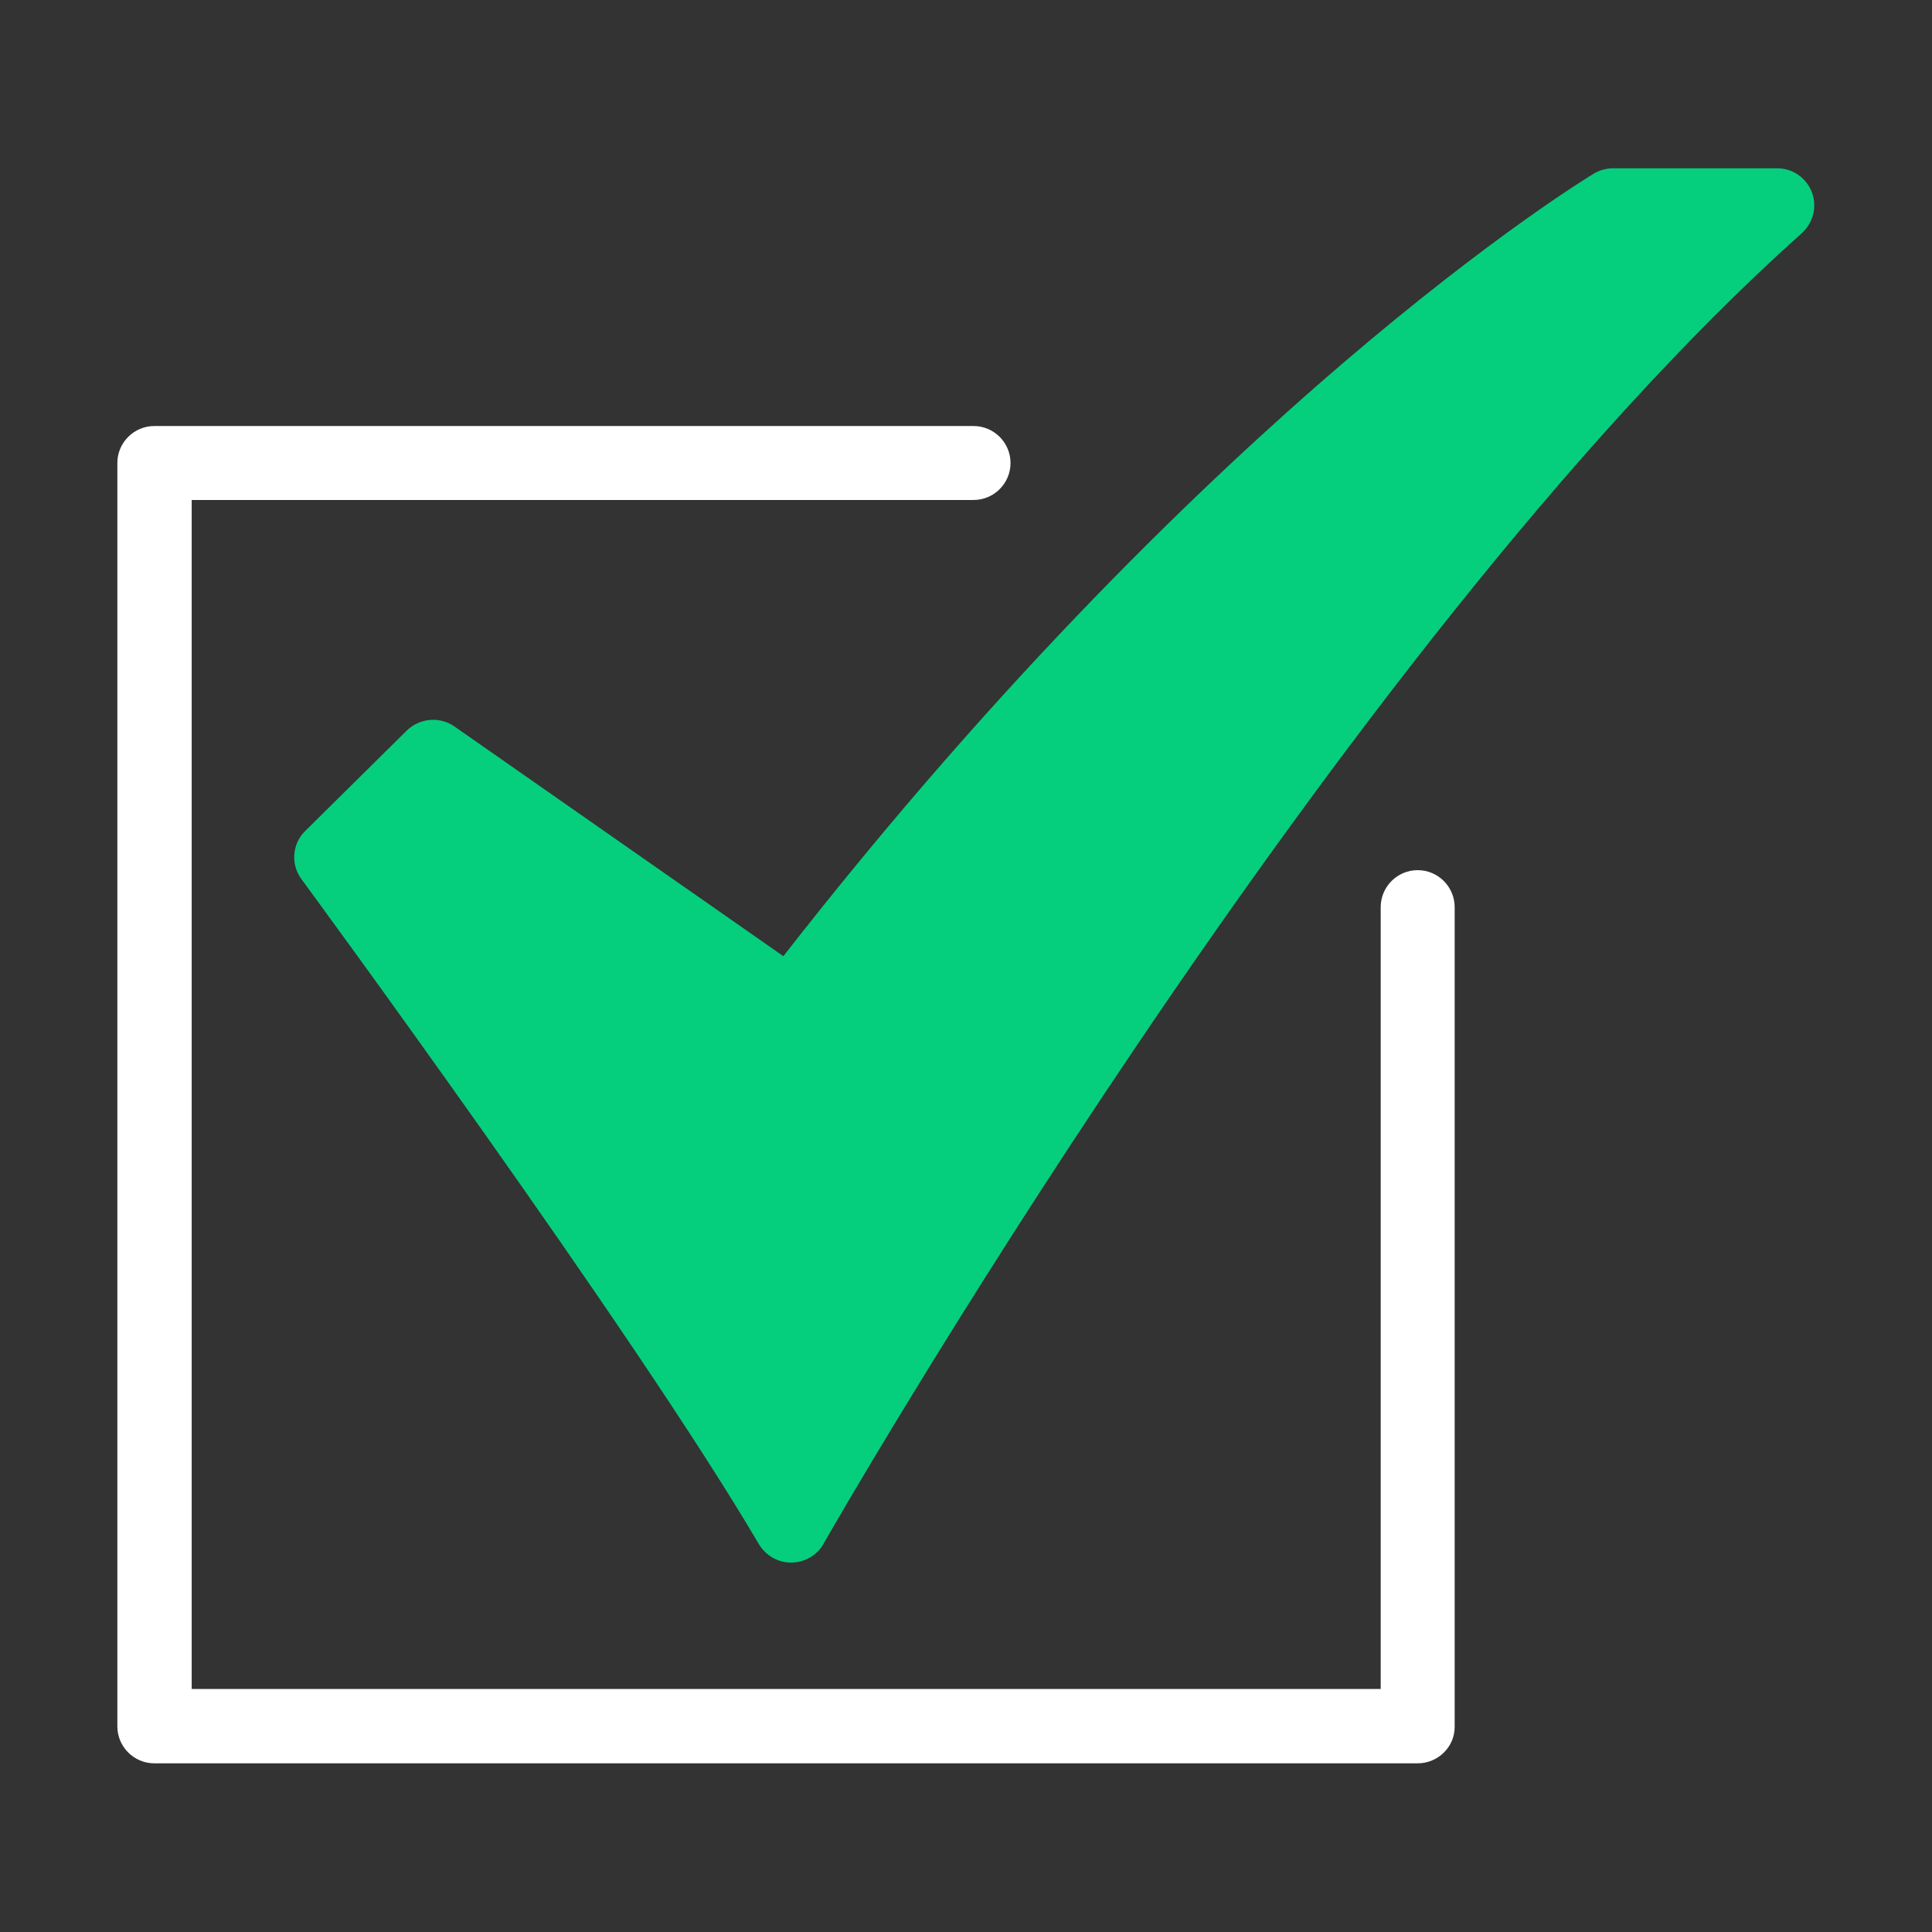
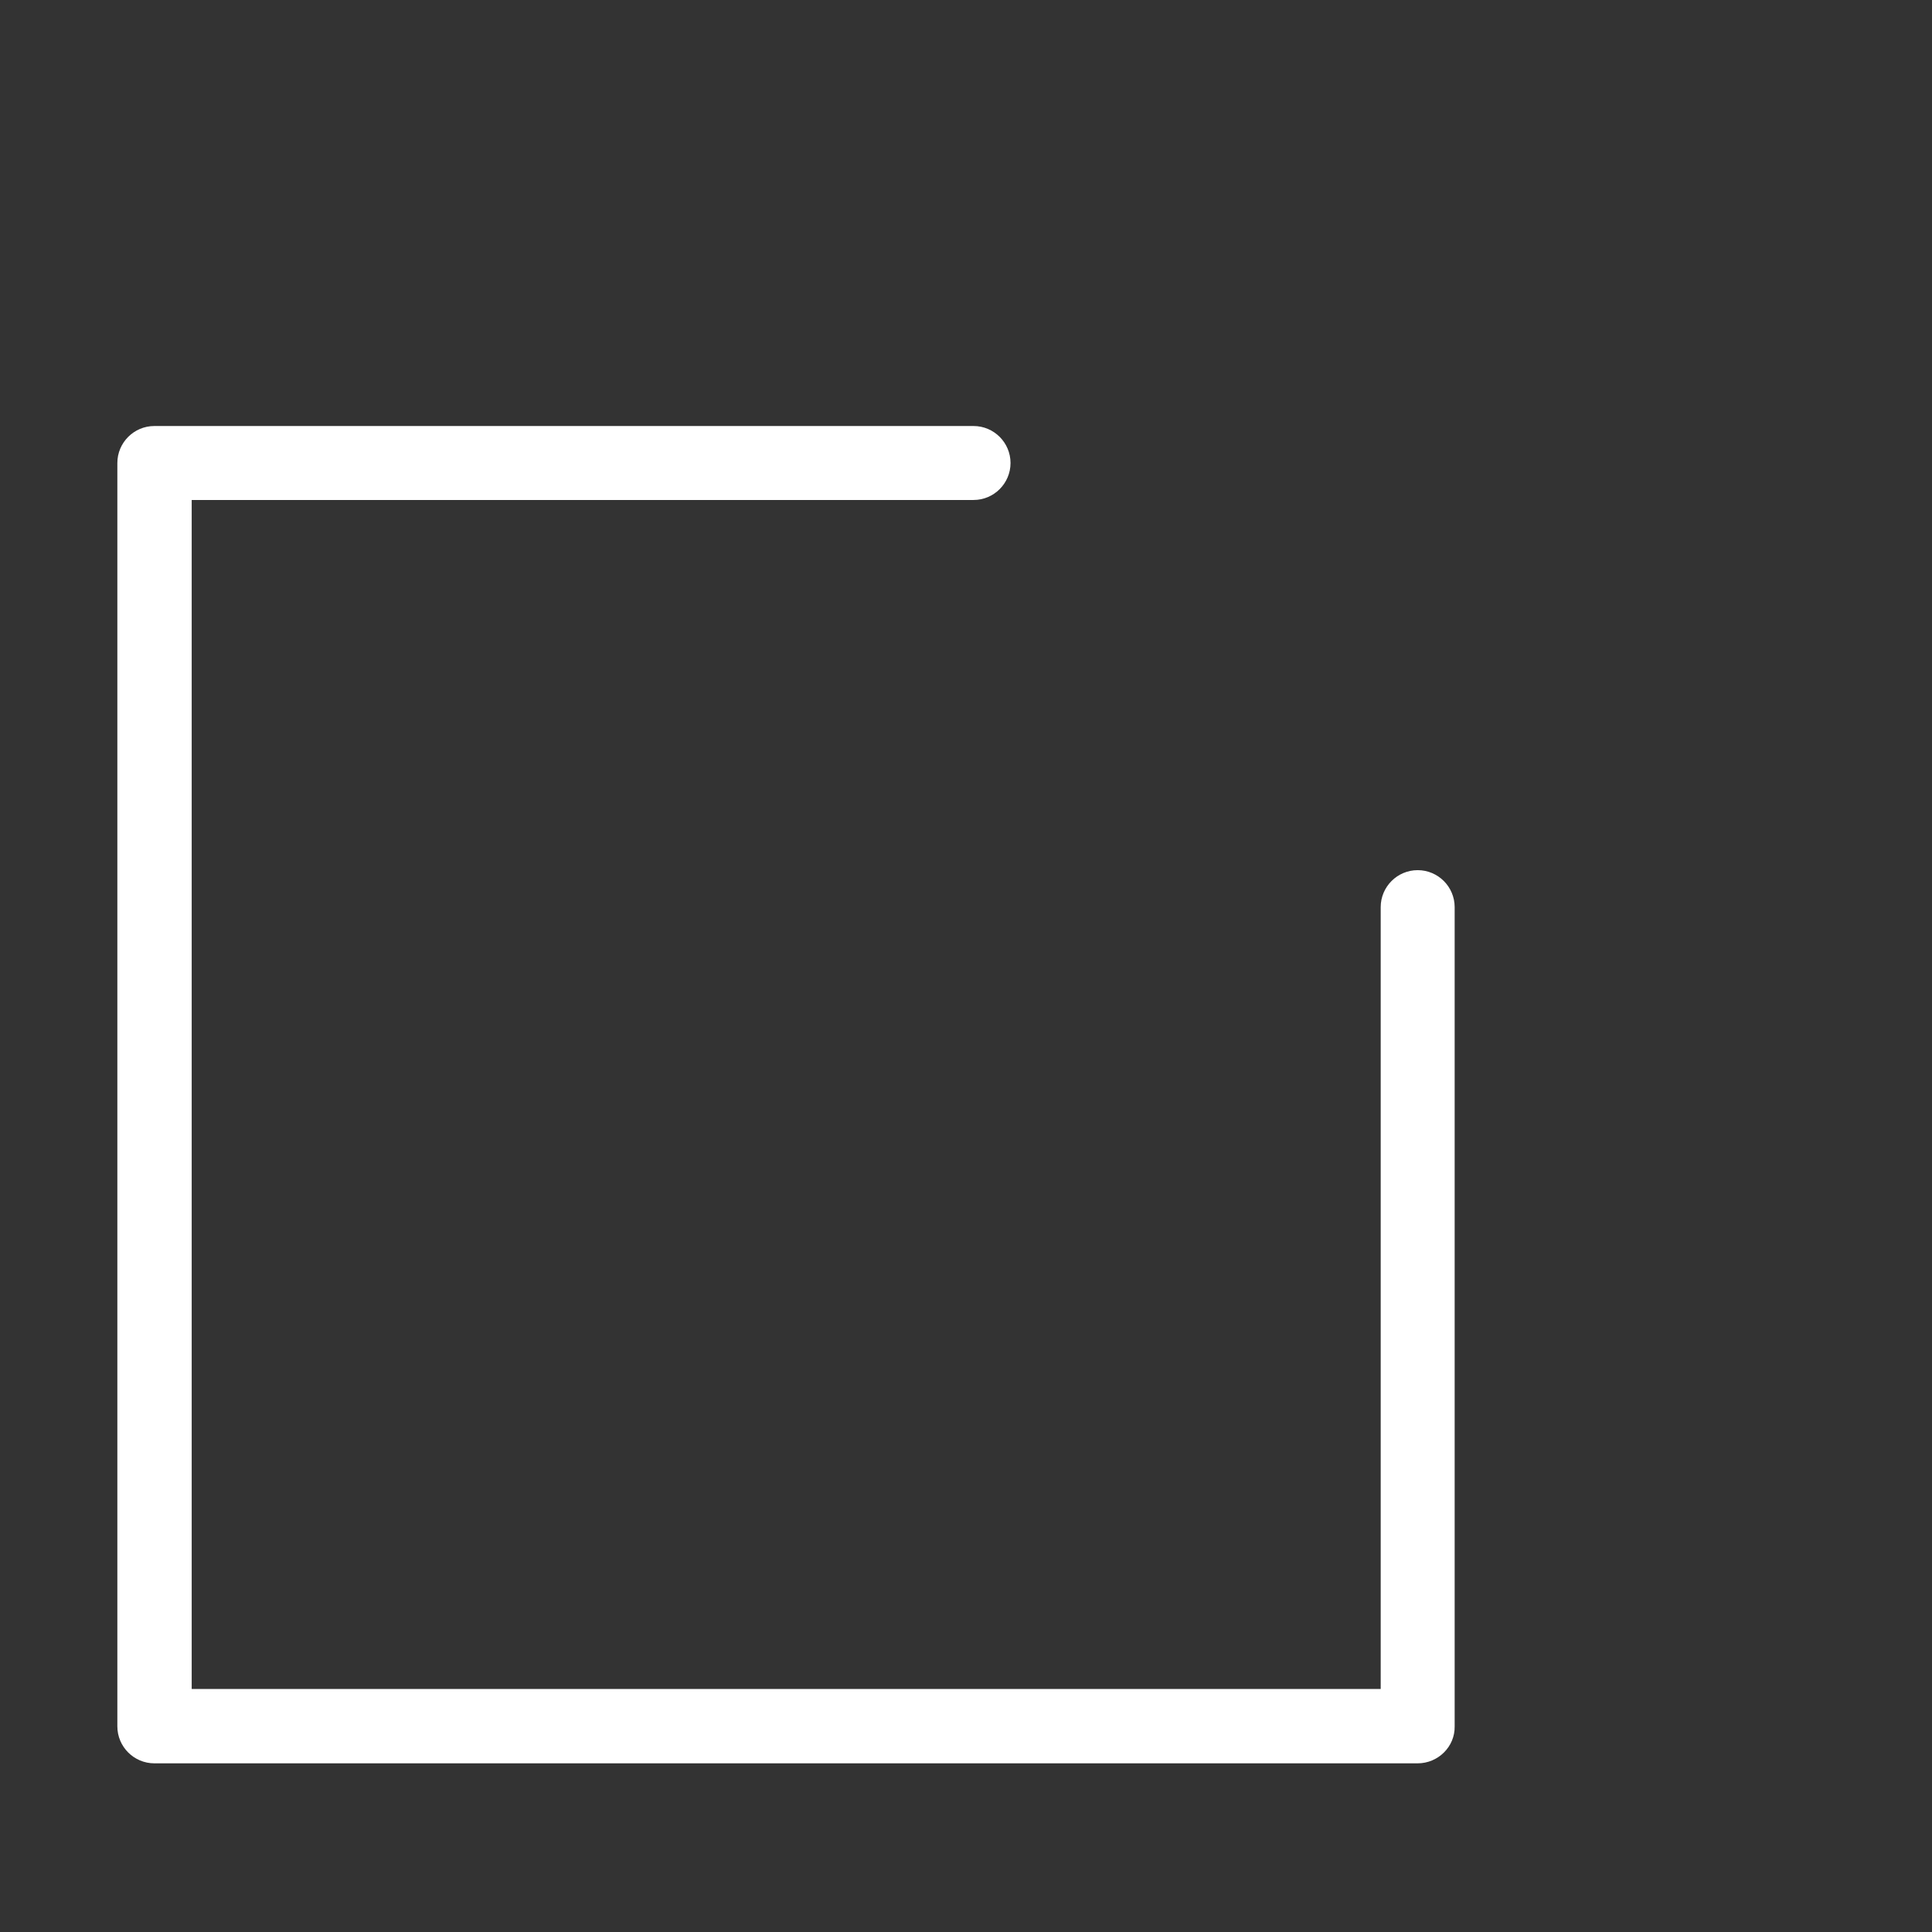
<svg xmlns="http://www.w3.org/2000/svg" version="1.1" id="Isolation_Mode" x="0px" y="0px" viewBox="0 0 512 512" style="enable-background:new 0 0 512 512;" xml:space="preserve">
  <rect x="0" y="0" width="512" height="512" fill="#333333" stroke="none" />
  <style type="text/css">
	.st0{fill:#05CF7D;}
	.st1{fill:#FFFFFF;}
</style>
  <g id="_20-Checked">
-     <path class="st0" d="M209.6,414.1c-3.5,0-6.7-1.9-8.5-4.9c-32.8-55.9-120.3-175-121.2-176.2c-2.9-3.9-2.5-9.4,1-12.8l26.9-26.6   c3.4-3.3,8.7-3.8,12.6-1.1l87.2,60.9c58.3-74.8,112.5-126.5,148.1-157c40.1-34.3,65.7-49.8,66.7-50.4c1.5-0.9,3.3-1.4,5.1-1.4h43.5   c5.4,0,9.8,4.4,9.8,9.8c0,2.8-1.2,5.5-3.3,7.4C354,172,219.5,406.8,218.2,409.2C216.5,412.2,213.2,414.1,209.6,414.1L209.6,414.1z" />
    <path class="st1" d="M375.7,467.3H40.9c-5.4,0-9.8-4.4-9.8-9.8V122.7c0-5.4,4.4-9.8,9.8-9.8H258c5.4,0,9.8,4.4,9.8,9.8   c0,5.4-4.4,9.8-9.8,9.8H50.8v315.1h315.1V240.4c0-5.4,4.4-9.8,9.8-9.8s9.8,4.4,9.8,9.8v217.1C385.6,462.9,381.1,467.3,375.7,467.3z   " />
  </g>
</svg>